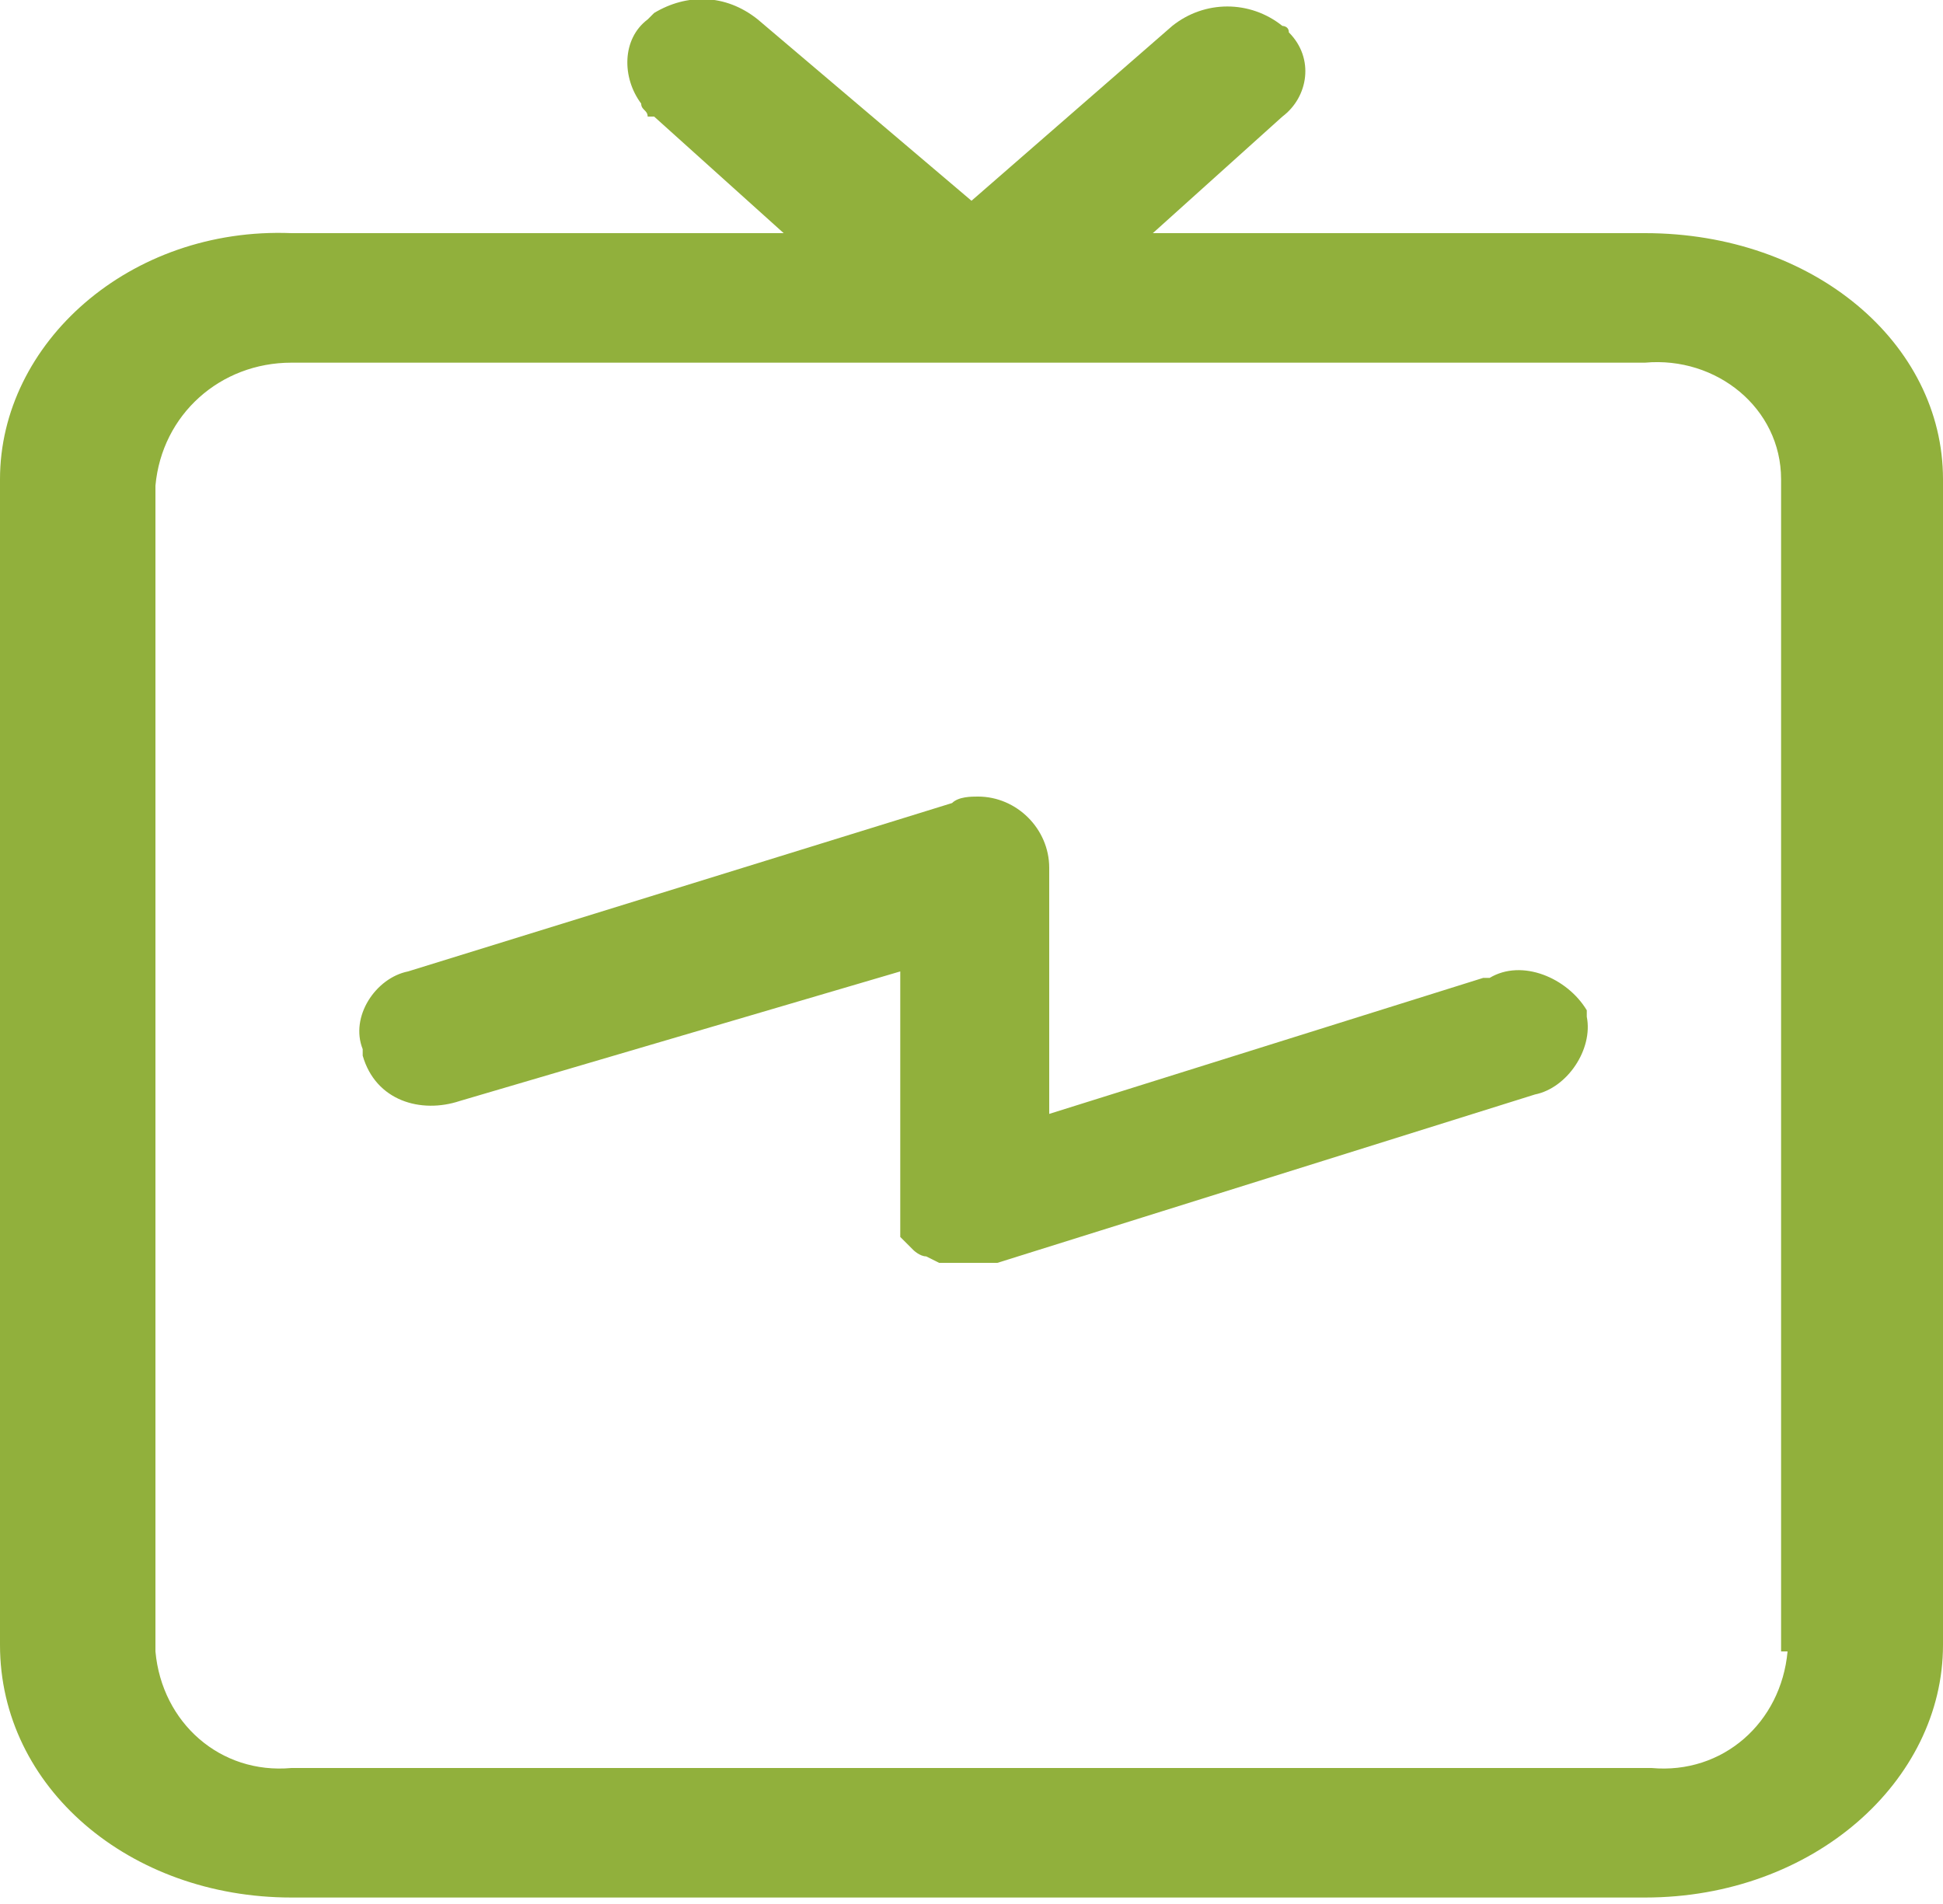
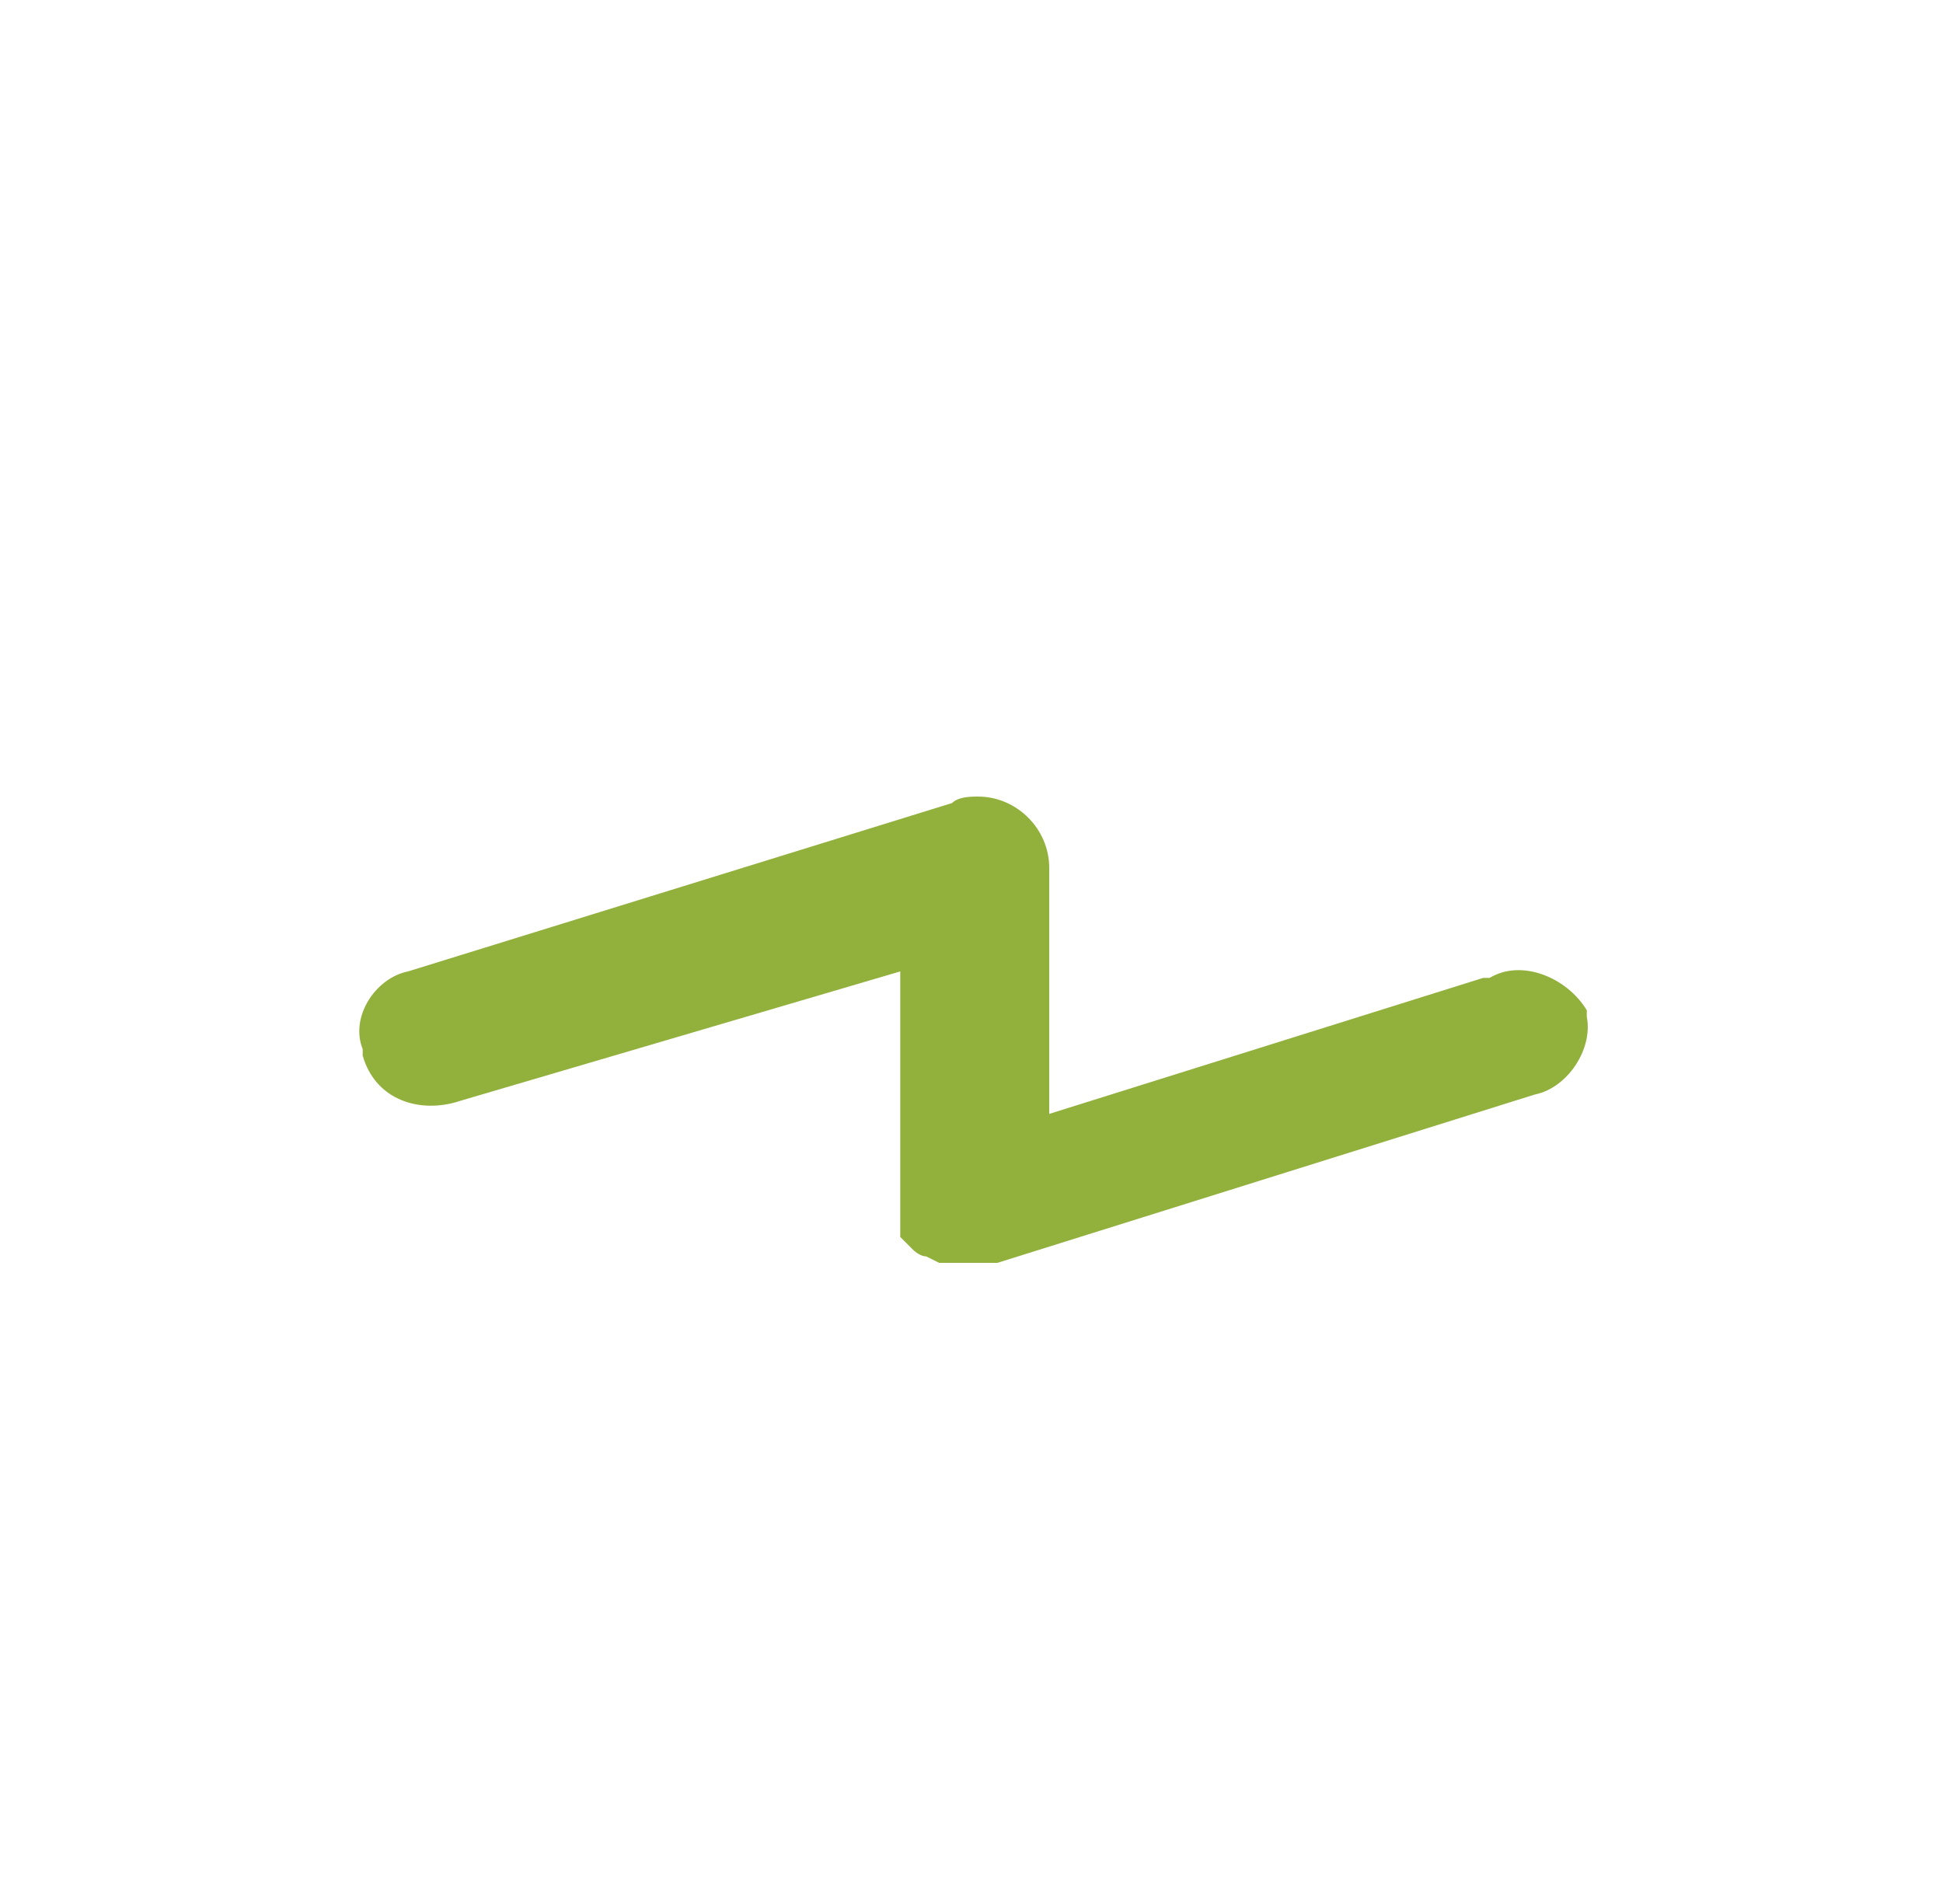
<svg xmlns="http://www.w3.org/2000/svg" version="1.1" id="Capa_1" x="0px" y="0px" viewBox="0 0 30 29.4" style="enable-background:new 0 0 30 29.4;" xml:space="preserve">
  <style type="text/css">
	.st0{fill:#91B03C;}
</style>
  <g id="Capa_2_1_">
    <g id="Capa_1-2">
      <g id="Capa_2-2">
        <g id="Capa_1-2-2">
-           <path class="st0" d="M27.6,25.5c-0.1,1.1-1,1.9-2.1,1.8H4.5c-1.1,0.1-2-0.7-2.1-1.8l0,0v-18c0.1-1.1,1-1.9,2.1-1.9c0,0,0,0,0,0      h20.9c1.1-0.1,2.1,0.7,2.1,1.8l0,0V25.5z M25.4,3.6h-7.6l2-1.8c0.4-0.3,0.5-0.9,0.1-1.3c0-0.1-0.1-0.1-0.1-0.1      c-0.5-0.4-1.2-0.4-1.7,0L15,3.1l-3.3-2.8c-0.5-0.4-1.1-0.4-1.6-0.1l-0.1,0.1C9.6,0.6,9.6,1.2,9.9,1.6c0,0.1,0.1,0.1,0.1,0.2h0.1      l2,1.8H4.5C2,3.5,0,5.3,0,7.4v18c0,2.2,2,3.9,4.5,3.9h20.9c2.6,0,4.6-1.8,4.6-3.9l0,0v-18C30,5.3,28,3.6,25.4,3.6L25.4,3.6      L25.4,3.6z" />
          <path class="st0" d="M22.9,15.1l-6.7,2.1v-3.8c0-0.6-0.5-1.1-1.1-1.1c-0.1,0-0.3,0-0.4,0.1l-8.4,2.6c-0.5,0.1-0.9,0.7-0.7,1.2      c0,0,0,0.1,0,0.1C5.8,17,6.5,17.2,7.1,17l6.8-2v3.7c0,0,0,0,0,0.1c0,0,0,0.1,0,0.1c0,0,0,0,0,0.1V19l0,0c0,0,0,0,0,0.1l0.1,0.1      l0,0l0.1,0.1l0,0c0,0,0.1,0.1,0.2,0.1l0,0l0.2,0.1h0.9l8.3-2.6c0.5-0.1,0.9-0.7,0.8-1.2c0,0,0-0.1,0-0.1c-0.3-0.5-1-0.8-1.5-0.5      L22.9,15.1z" />
        </g>
      </g>
    </g>
  </g>
</svg>